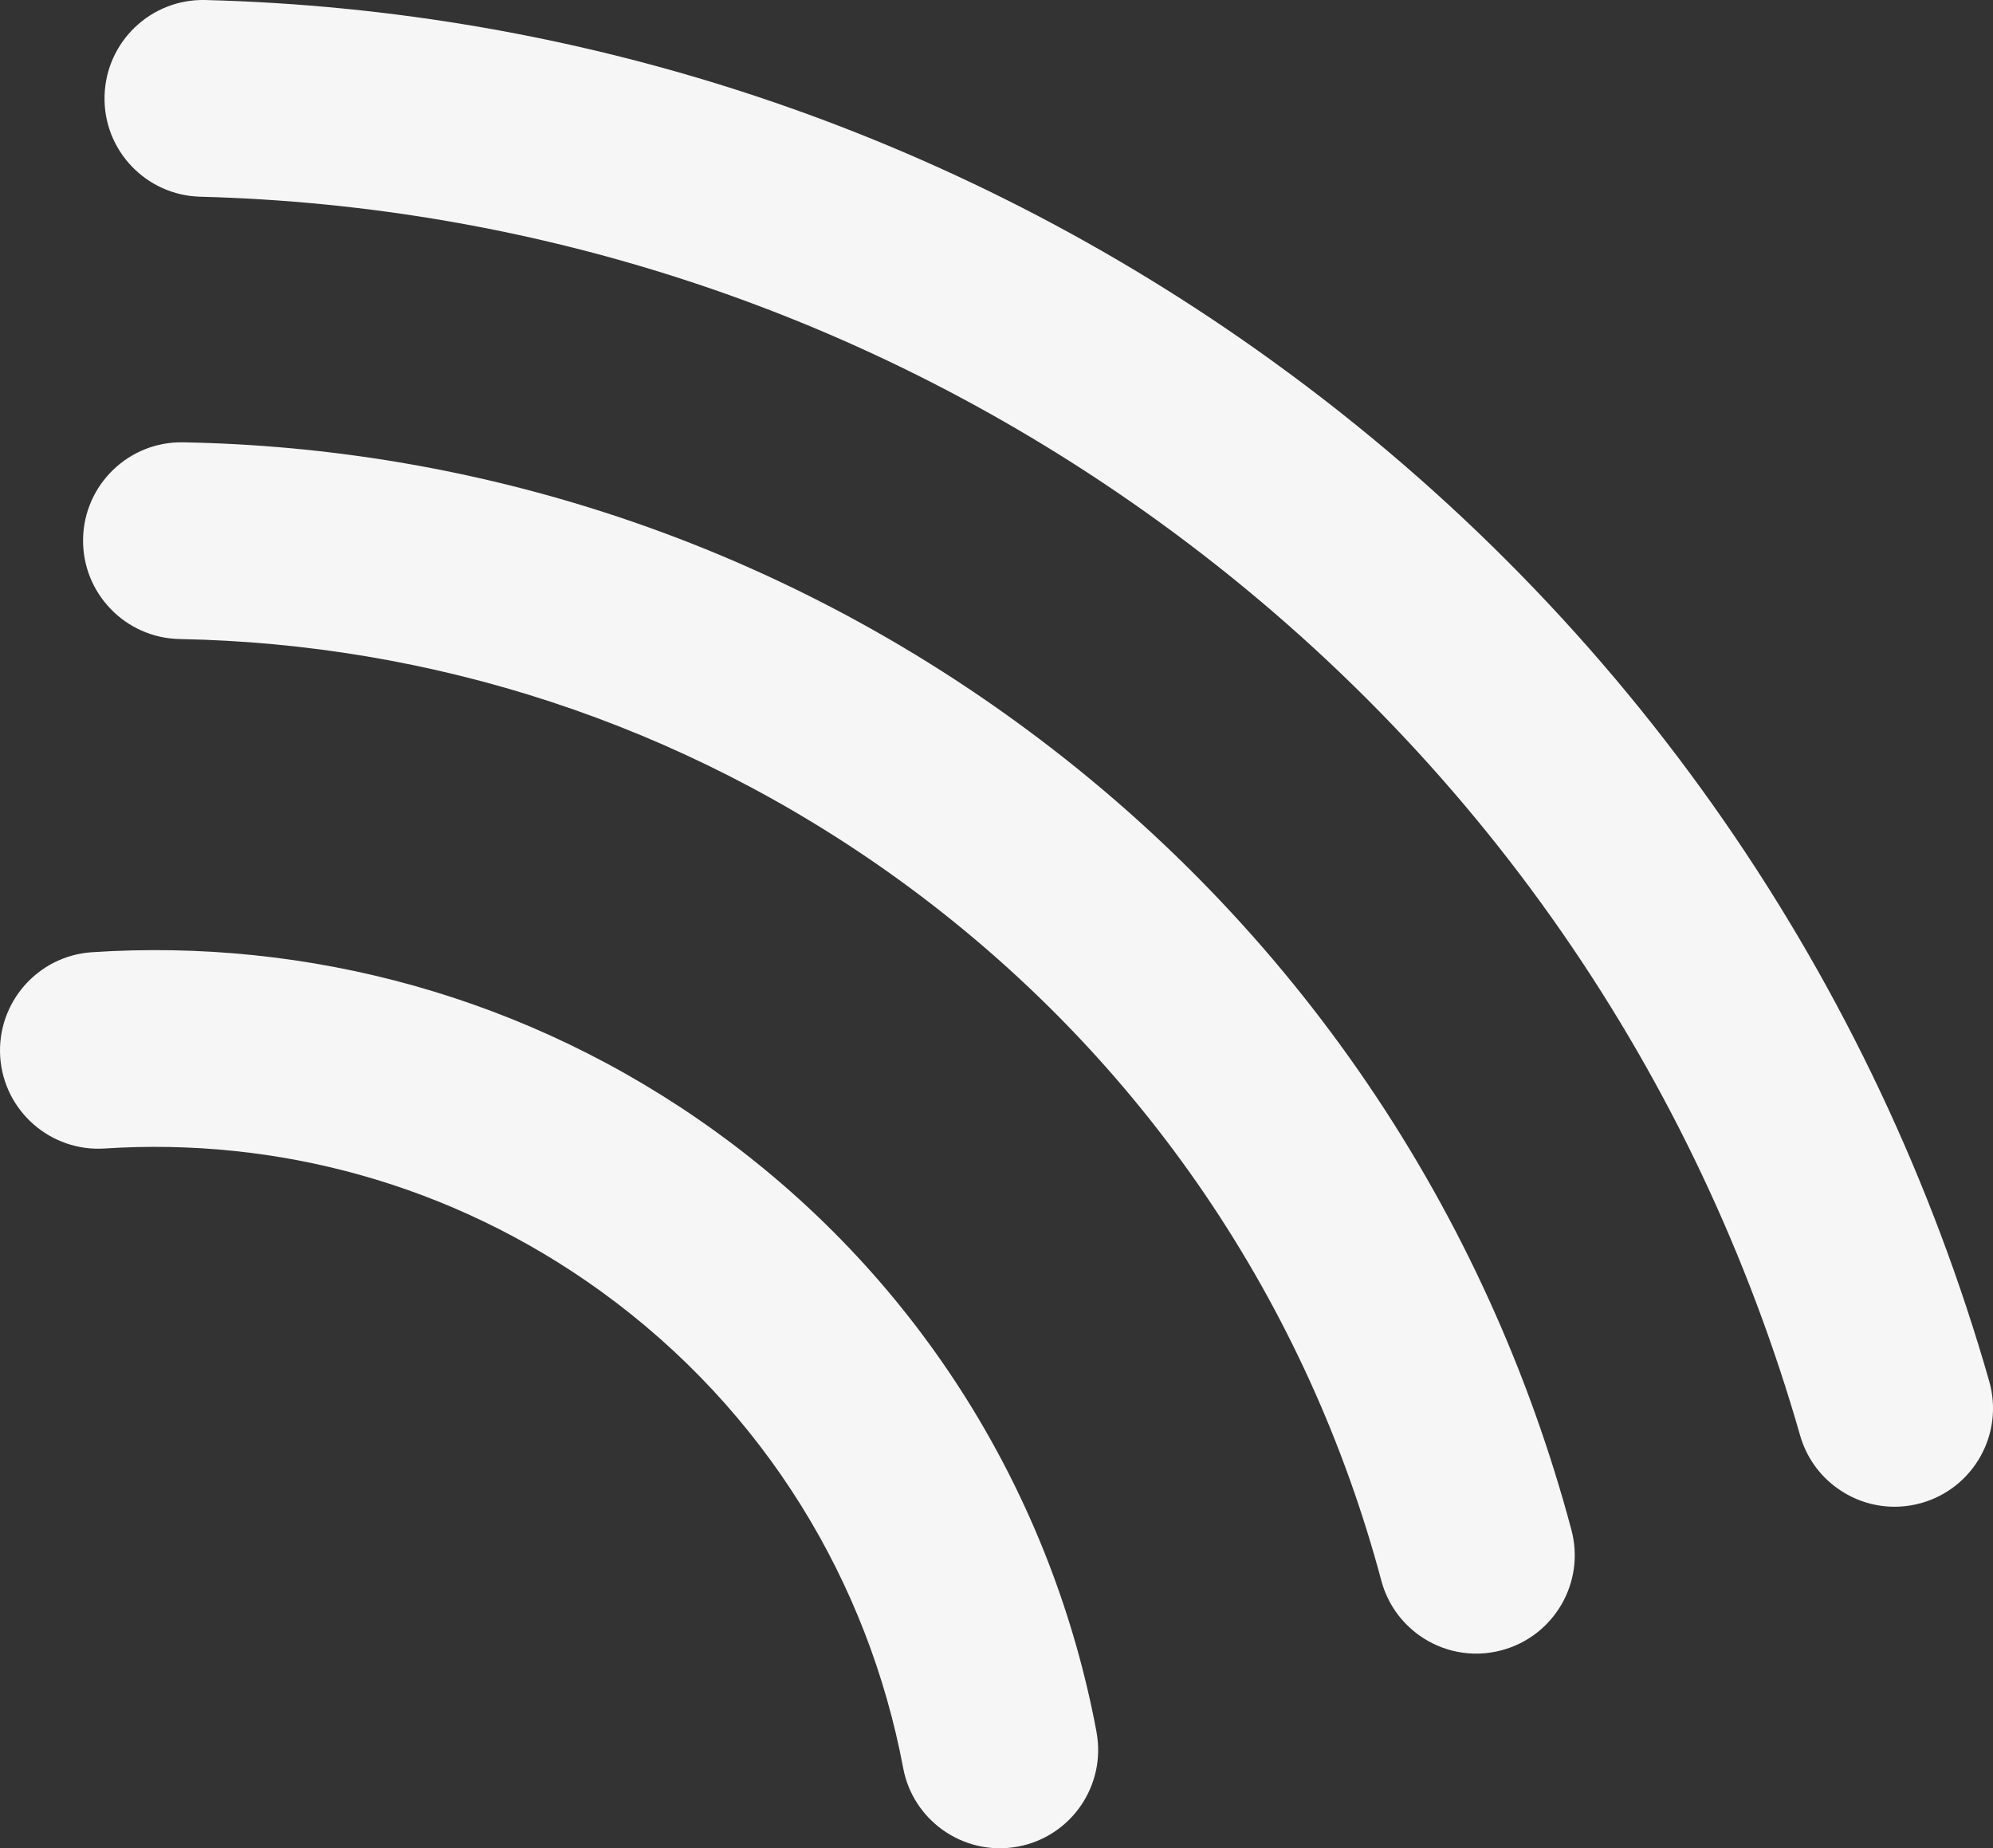
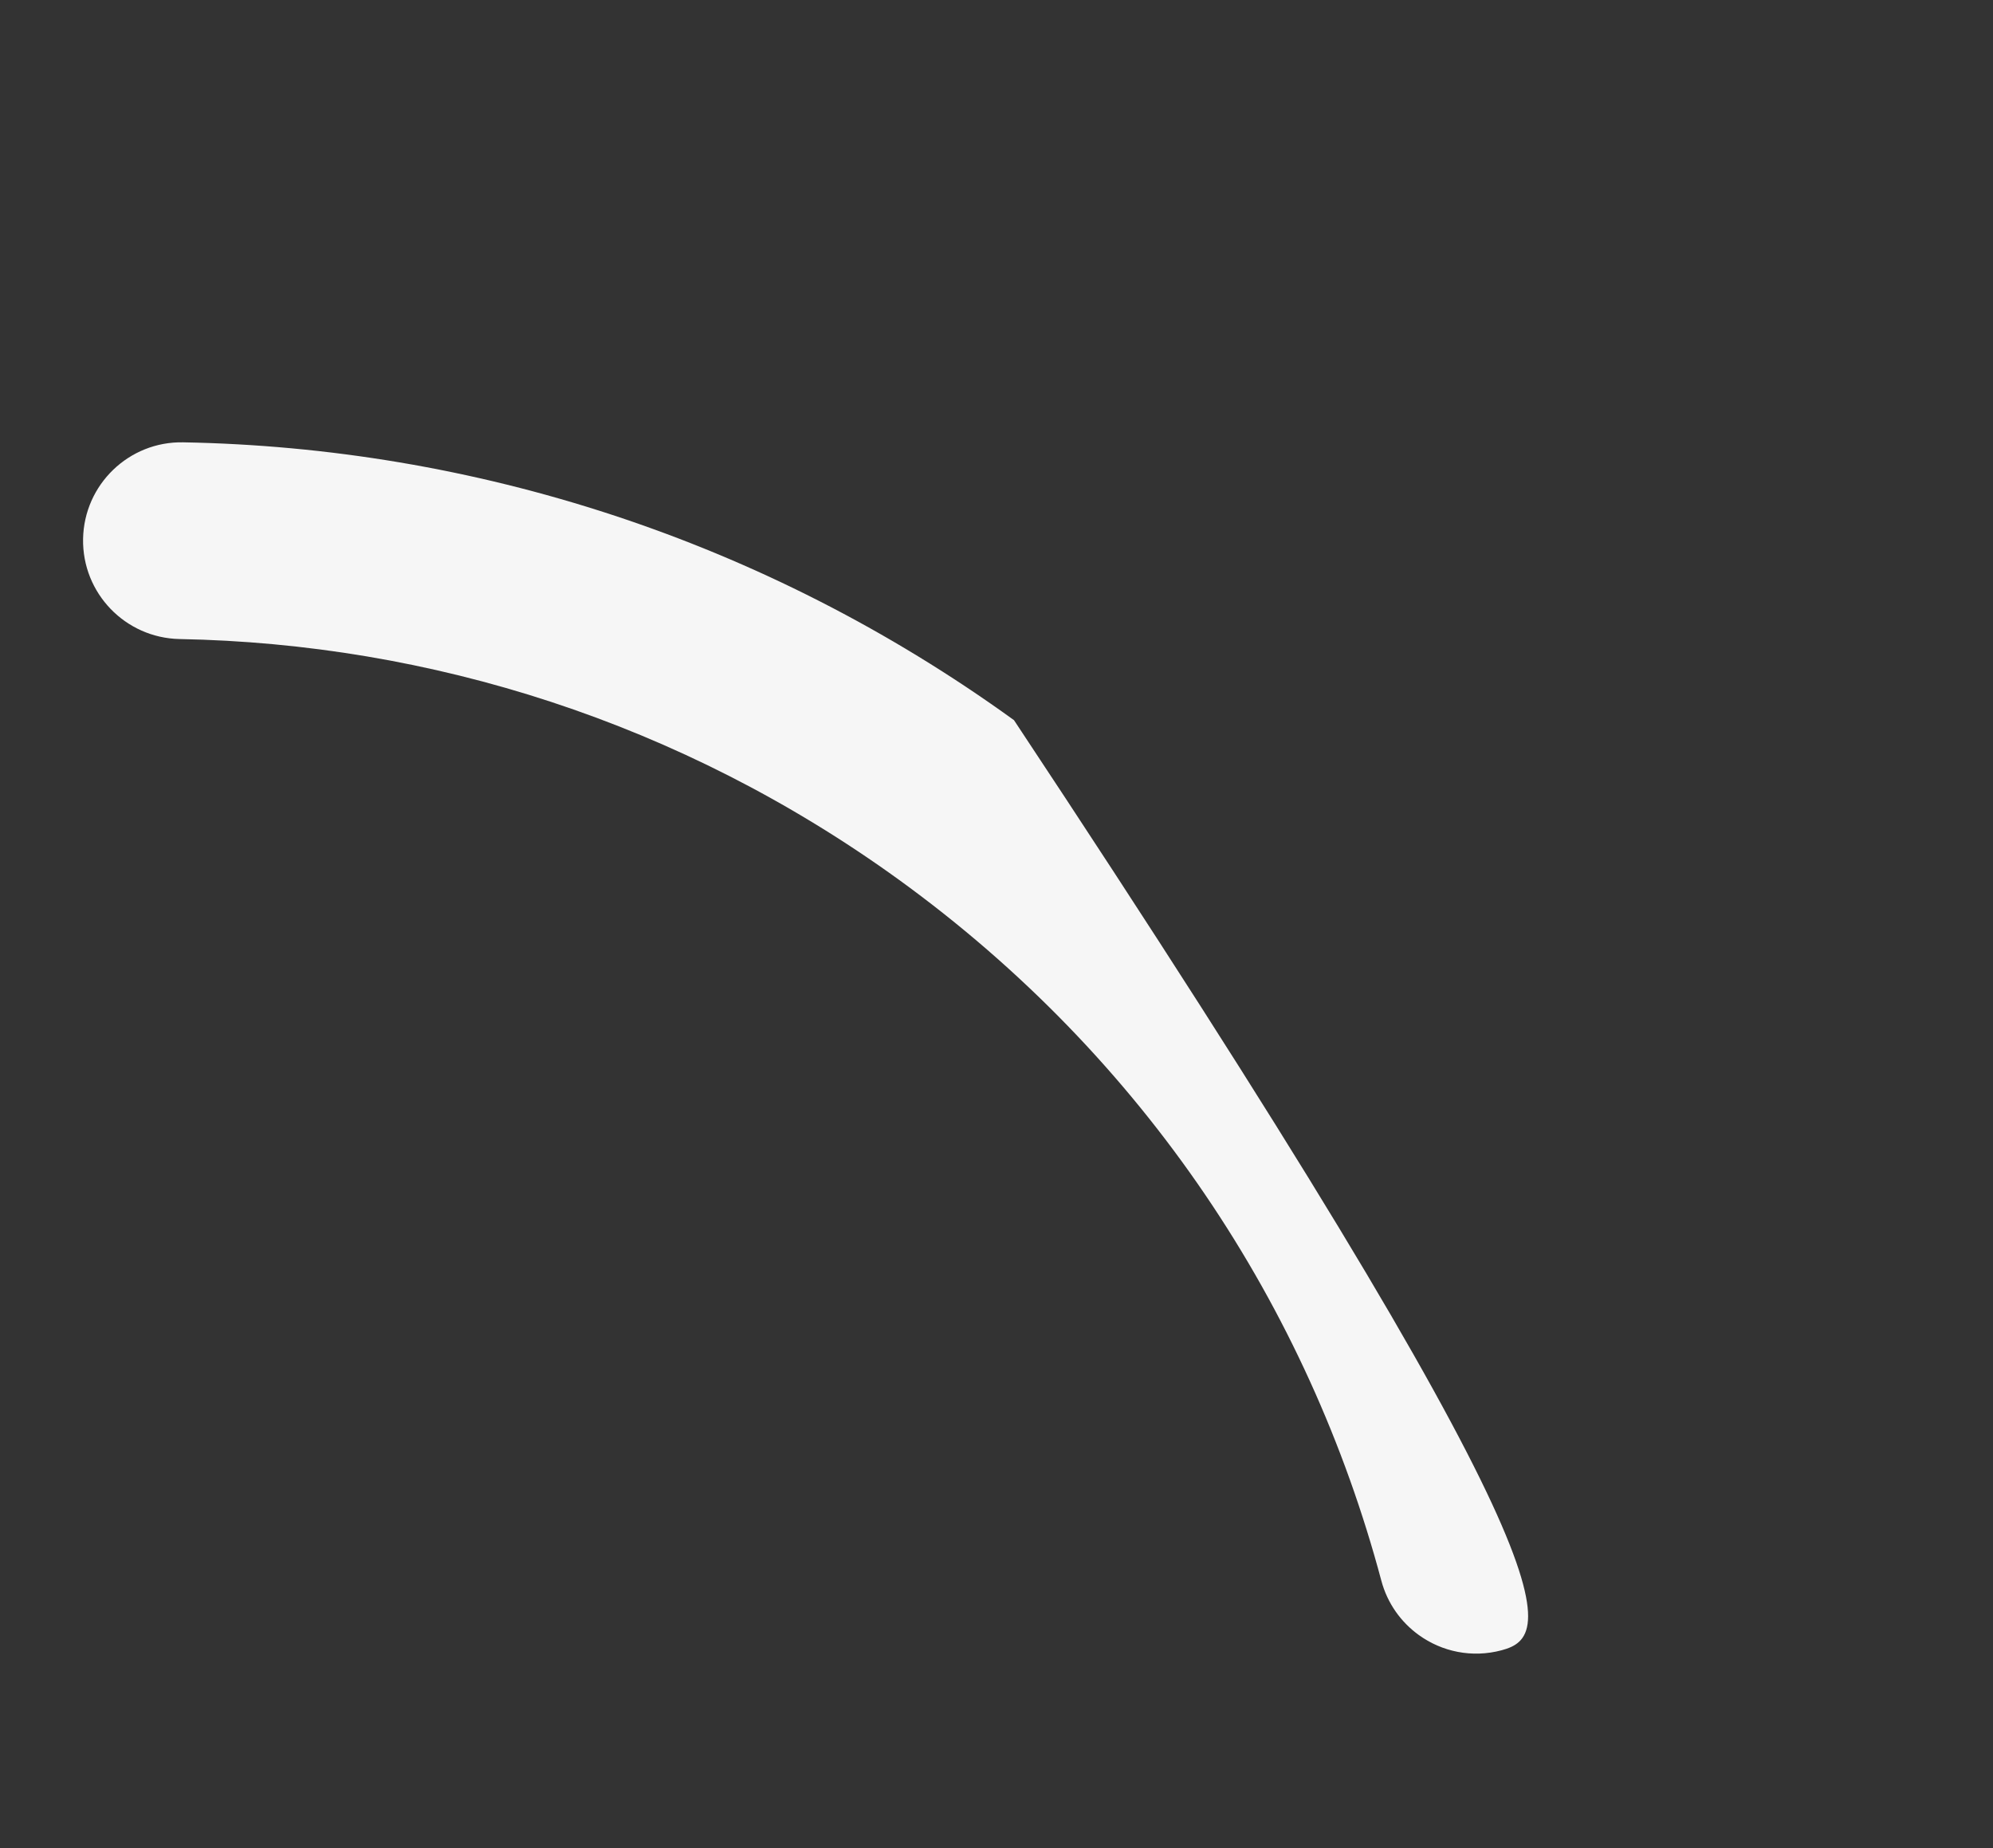
<svg xmlns="http://www.w3.org/2000/svg" fill="#000000" height="389.5" preserveAspectRatio="xMidYMid meet" version="1" viewBox="0.0 0.0 420.0 389.5" width="420" zoomAndPan="magnify">
  <rect x="0.0" y="0.0" width="420.0" height="389.5" fill="#333333" stroke="none" />
  <defs>
    <clipPath id="a">
      <path d="M 22 0 L 420.012 0 L 420.012 318 L 22 318 Z M 22 0" />
    </clipPath>
    <clipPath id="b">
-       <path d="M 0 200 L 232 200 L 232 389.48 L 0 389.48 Z M 0 200" />
-     </clipPath>
+       </clipPath>
  </defs>
  <g>
    <g clip-path="url(#a)" id="change1_3">
-       <path d="M 379.348 302.469 C 357.867 227.496 312.145 159.055 244.012 109.777 C 182.75 65.496 112.441 43.277 42.215 41.453 C 30.773 41.16 21.723 31.641 22.035 20.215 C 22.328 8.773 31.832 -0.281 43.281 0.004 C 121.52 2.004 200.121 26.867 268.309 76.199 C 344.156 131.016 395.312 207.562 419.203 291.059 L 419.203 291.082 C 422.348 302.078 415.988 313.547 404.965 316.711 C 398.609 318.52 392.098 317.184 387.129 313.566 C 383.496 310.953 380.684 307.137 379.348 302.469" fill="#f6f6f6" />
-     </g>
+       </g>
    <g id="change1_1">
-       <path d="M 291.098 333.082 C 275.746 275.562 241.348 222.949 189.375 185.344 C 143.387 152.098 90.551 135.645 37.848 134.664 C 26.406 134.434 17.293 124.988 17.508 113.543 C 17.719 102.102 27.176 92.984 38.602 93.211 C 99.434 94.309 160.68 113.426 213.684 151.758 C 273.605 195.082 313.469 256.086 331.156 322.391 C 334.109 333.453 327.516 344.793 316.465 347.75 C 310.191 349.434 303.84 348.055 298.965 344.523 C 295.238 341.82 292.371 337.871 291.098 333.082" fill="#f6f6f6" />
+       <path d="M 291.098 333.082 C 275.746 275.562 241.348 222.949 189.375 185.344 C 143.387 152.098 90.551 135.645 37.848 134.664 C 26.406 134.434 17.293 124.988 17.508 113.543 C 17.719 102.102 27.176 92.984 38.602 93.211 C 99.434 94.309 160.68 113.426 213.684 151.758 C 334.109 333.453 327.516 344.793 316.465 347.75 C 310.191 349.434 303.84 348.055 298.965 344.523 C 295.238 341.82 292.371 337.871 291.098 333.082" fill="#f6f6f6" />
    </g>
    <g clip-path="url(#b)" id="change1_2">
      <path d="M 190.336 372.582 C 182.977 333.516 161.367 297.258 126.641 272.117 C 95.039 249.297 58.168 239.68 22.117 242.016 C 10.691 242.789 0.797 234.125 0.043 222.711 C -0.691 211.301 7.941 201.426 19.355 200.66 C 64.617 197.656 111.297 209.863 150.922 238.527 C 194.539 270.055 221.887 315.918 231.066 364.906 L 231.066 364.945 C 233.176 376.168 225.781 387.016 214.527 389.125 C 208.695 390.207 203.004 388.754 198.559 385.539 C 194.414 382.539 191.355 378.008 190.336 372.582" fill="#f6f6f6" />
    </g>
  </g>
</svg>